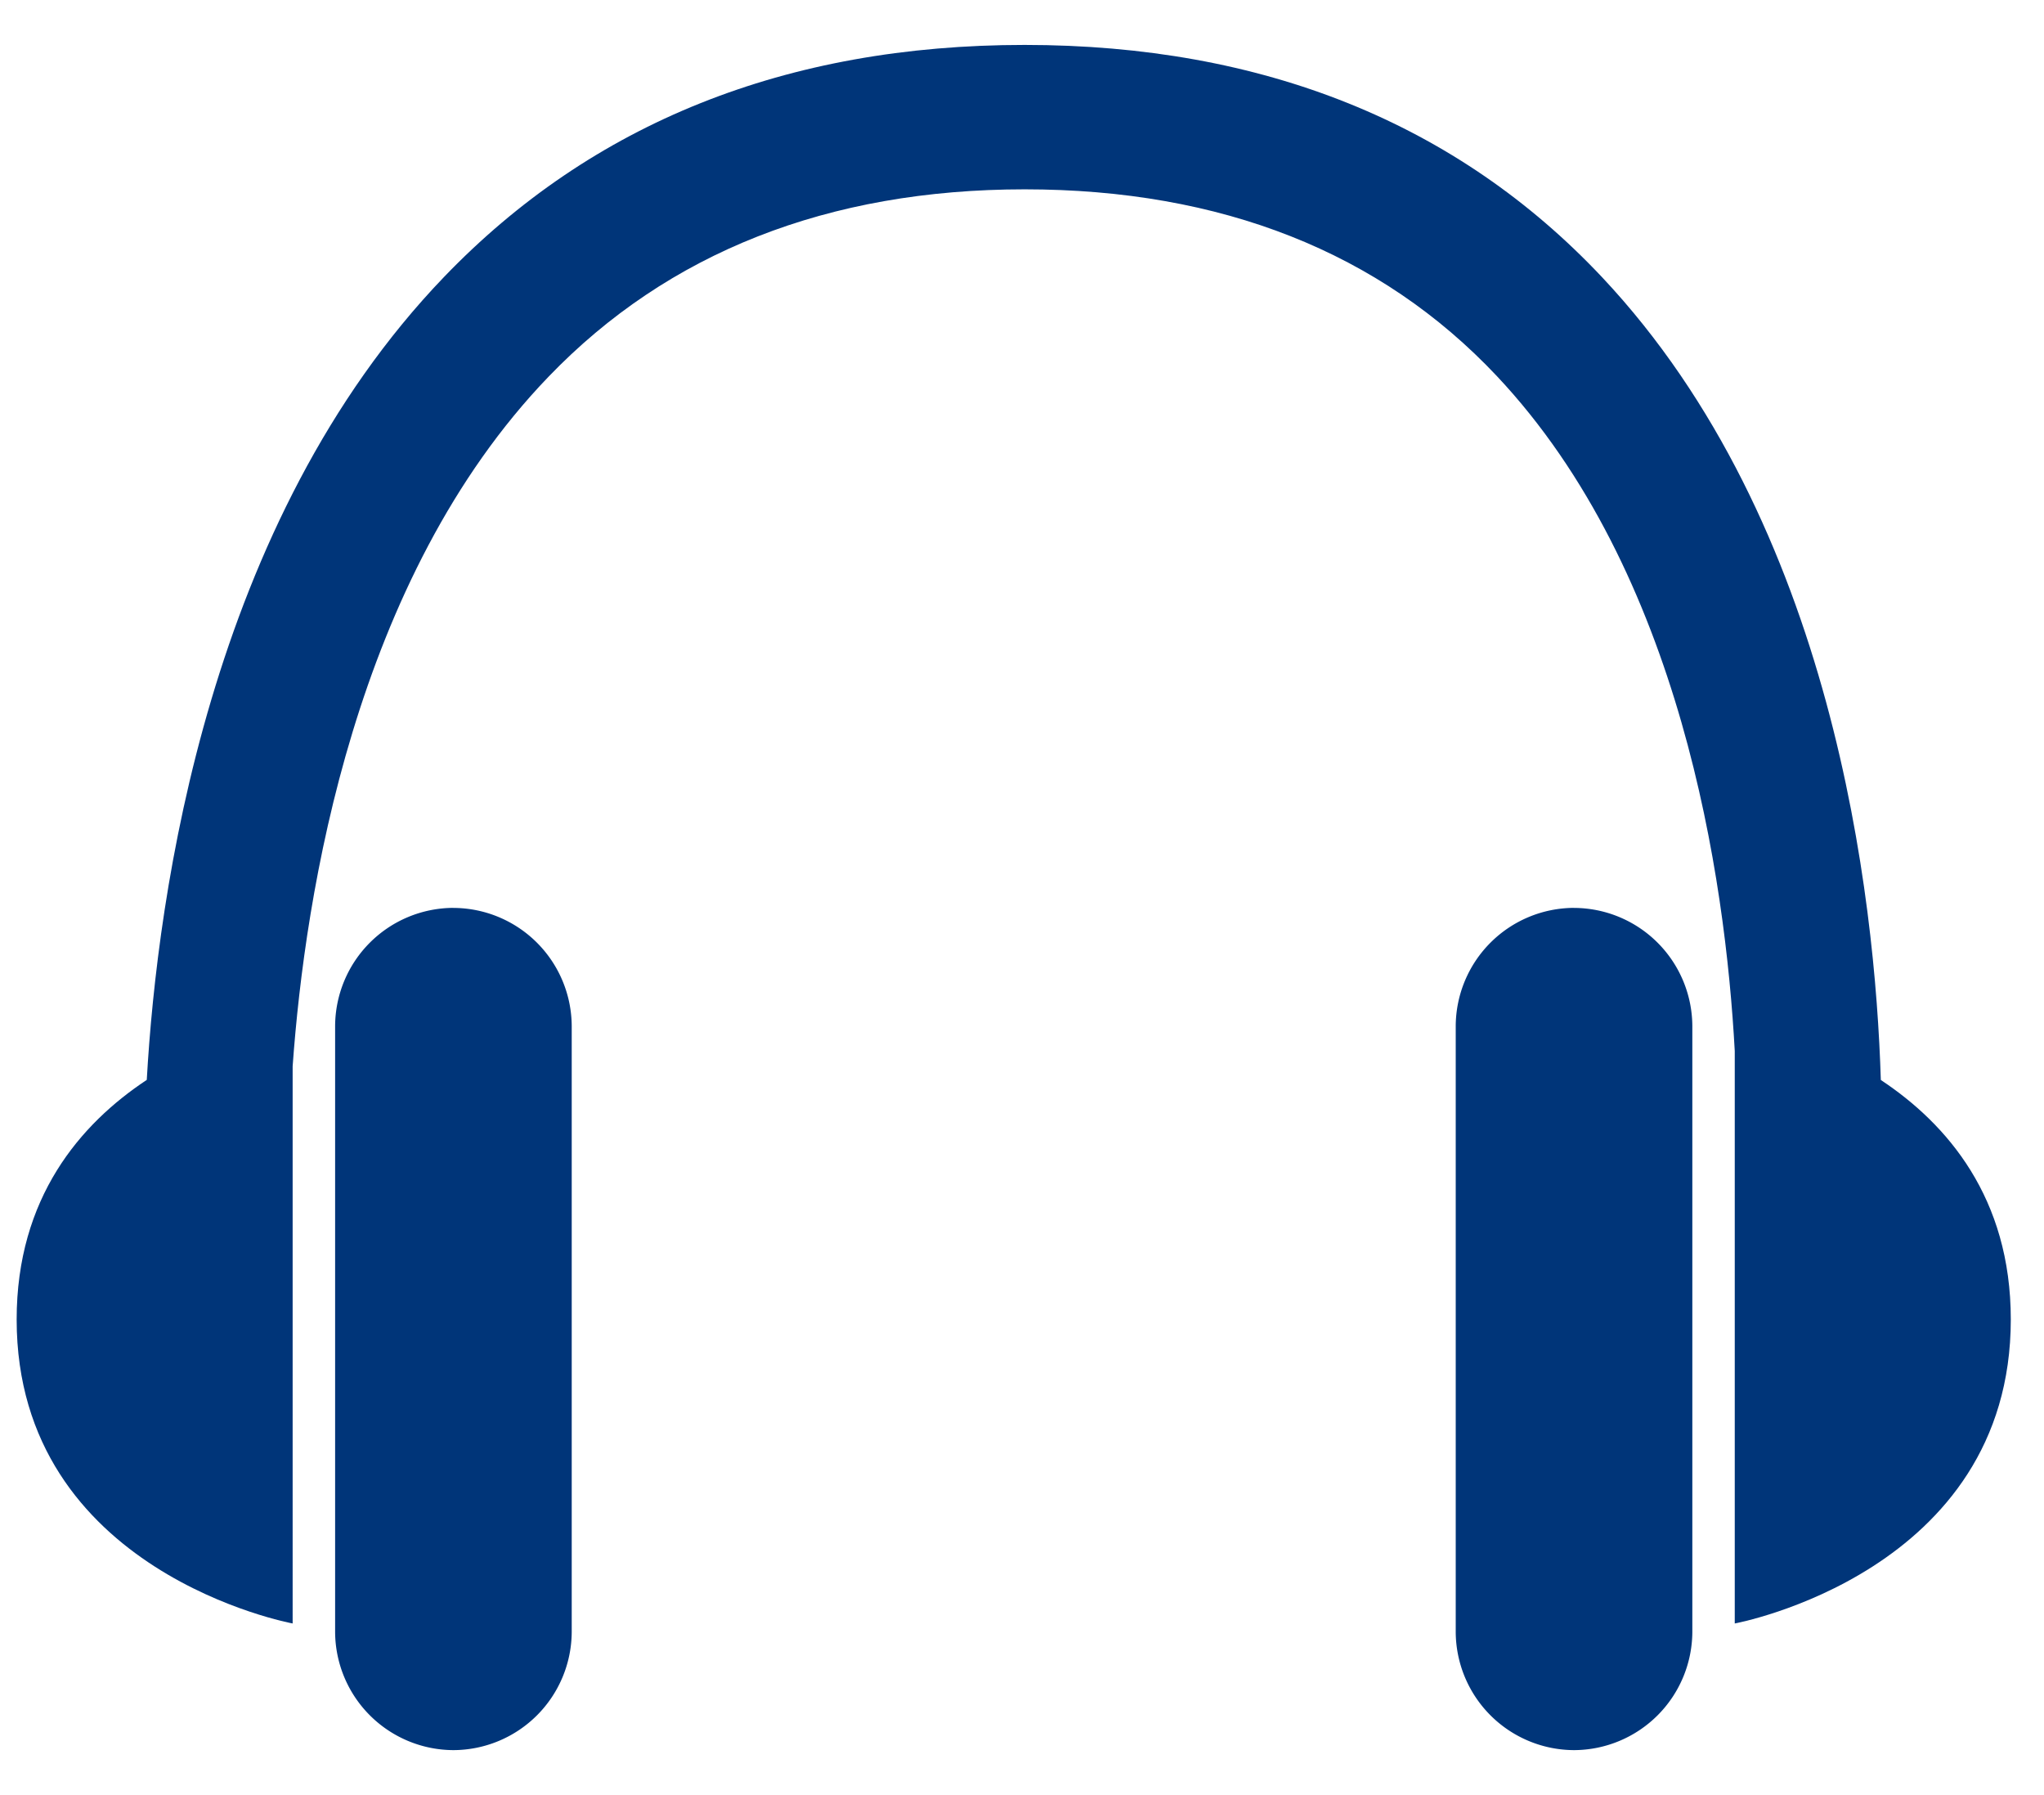
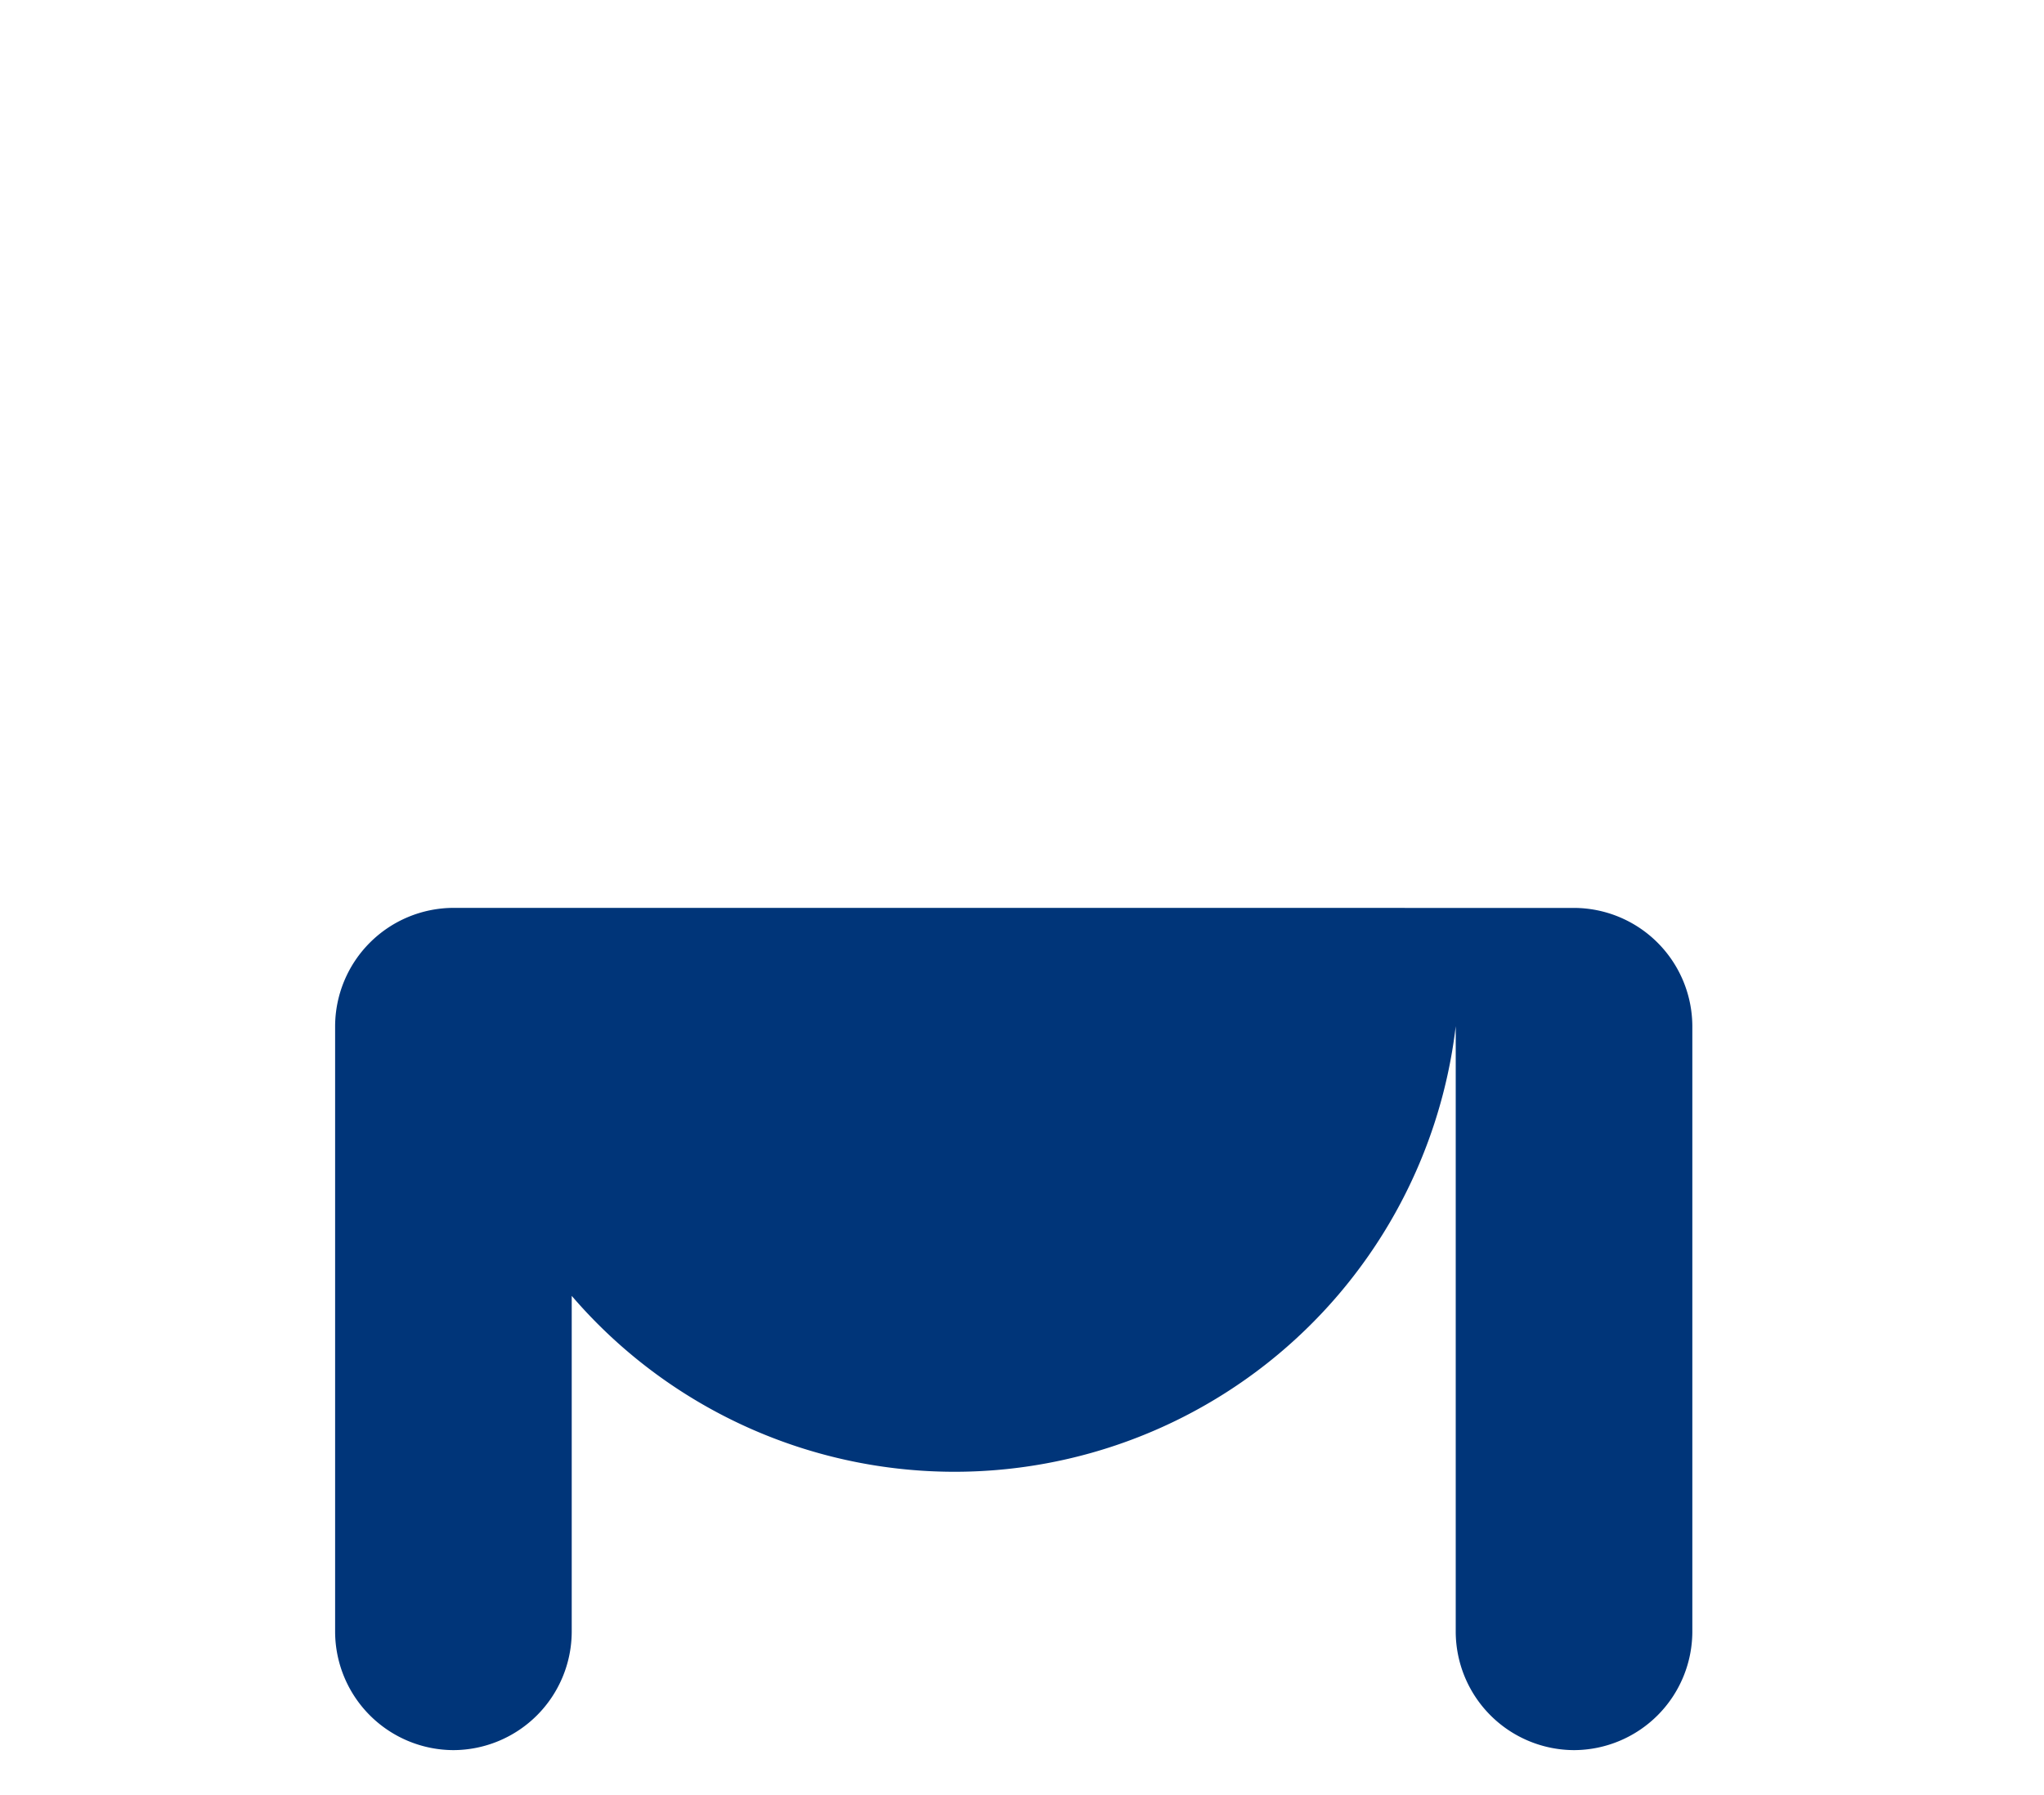
<svg xmlns="http://www.w3.org/2000/svg" width="41" height="36" fill="none">
-   <path d="M9.095 18.207a2.381 2.381 0 00-2.373 2.373v12.145a2.381 2.381 0 002.373 2.373 2.381 2.381 0 002.373-2.373V20.58a2.381 2.381 0 00-2.373-2.372zm22.477 0A2.381 2.381 0 0029.2 20.58v12.145a2.381 2.381 0 002.373 2.373 2.381 2.381 0 002.373-2.373V20.58a2.38 2.38 0 00-2.373-2.372z" fill="#003579" />
-   <path d="M37.727 21.659c-.114-3.687-.952-11.163-5.588-16.096C29.229 2.47 25.333.901 20.552.901S11.879 2.465 8.91 5.551C4.19 10.46 3.157 17.905 2.944 21.657c-1.33.88-2.61 2.361-2.61 4.805 0 5.081 5.536 6.096 5.536 6.096V21.385c.248-3.467 1.244-9.79 5.13-13.827 2.4-2.496 5.613-3.761 9.554-3.761s7.13 1.26 9.469 3.743c3.7 3.931 4.585 10.073 4.774 13.538v11.48s5.537-1.018 5.537-6.098c0-2.44-1.277-3.92-2.605-4.8l-.002-.002z" fill="#003579" />
+   <path d="M9.095 18.207a2.381 2.381 0 00-2.373 2.373v12.145a2.381 2.381 0 002.373 2.373 2.381 2.381 0 002.373-2.373V20.58a2.381 2.381 0 00-2.373-2.372zA2.381 2.381 0 0029.2 20.58v12.145a2.381 2.381 0 002.373 2.373 2.381 2.381 0 002.373-2.373V20.58a2.38 2.38 0 00-2.373-2.372z" fill="#003579" />
</svg>